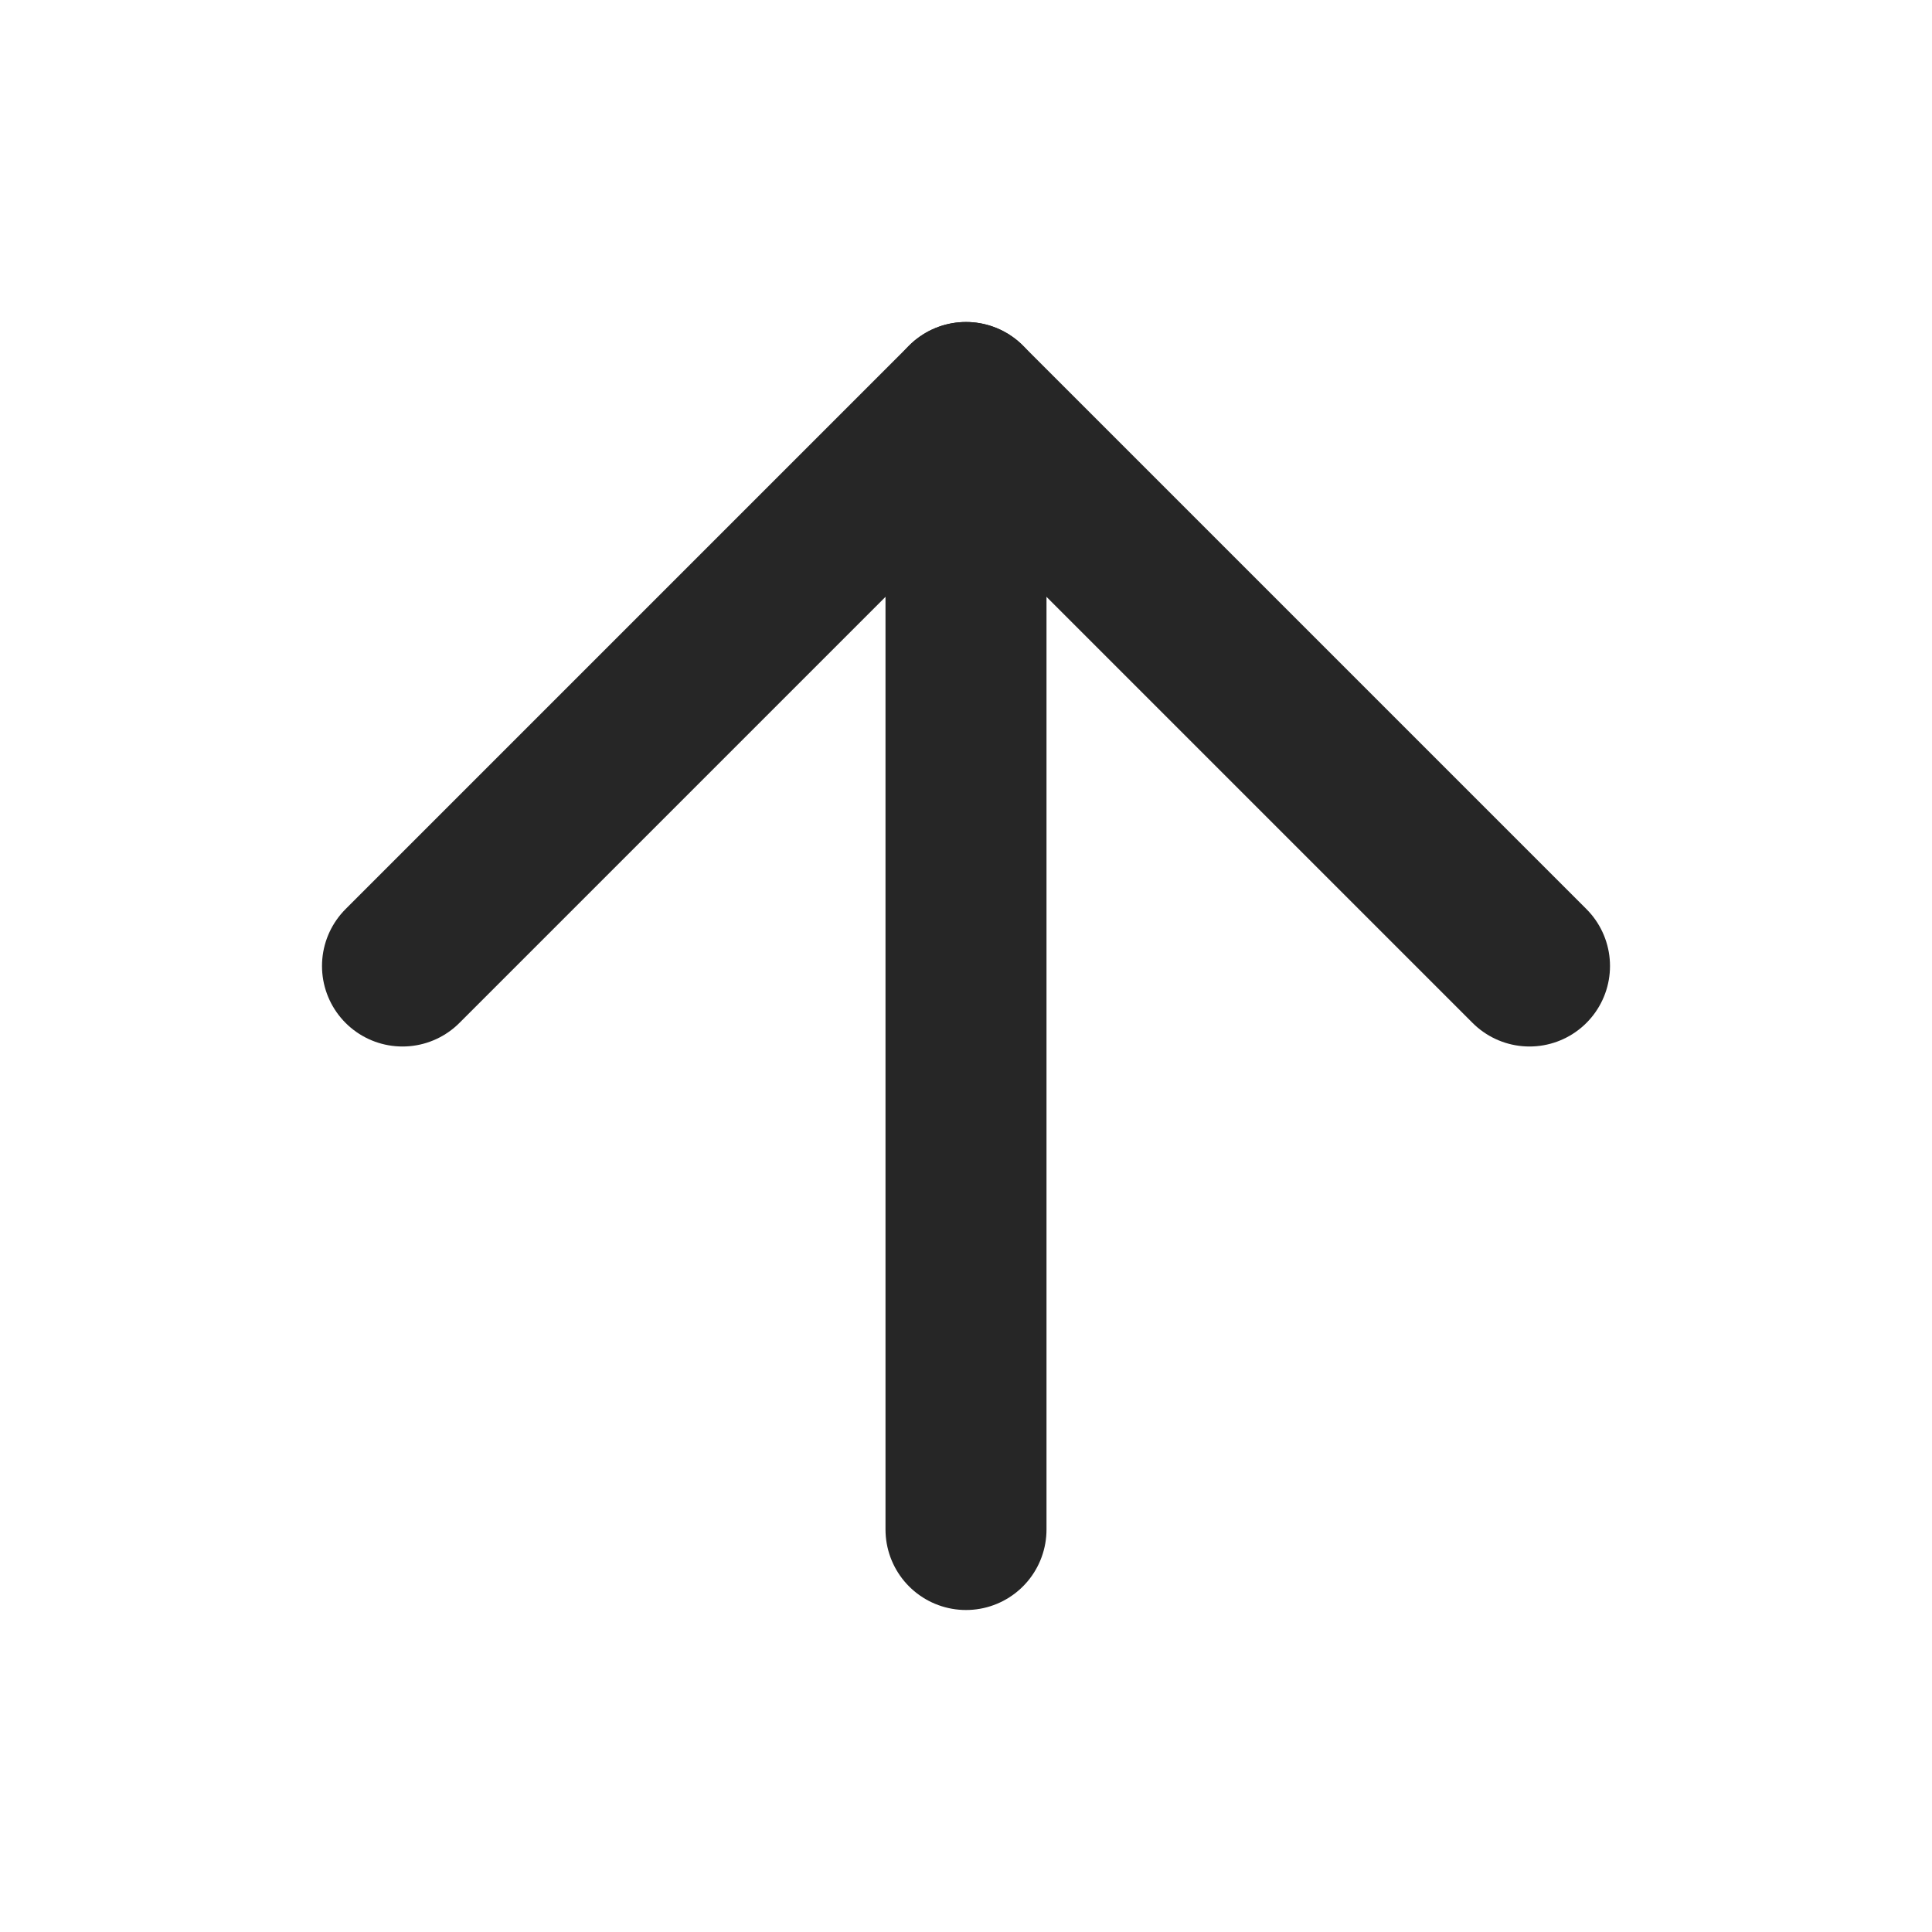
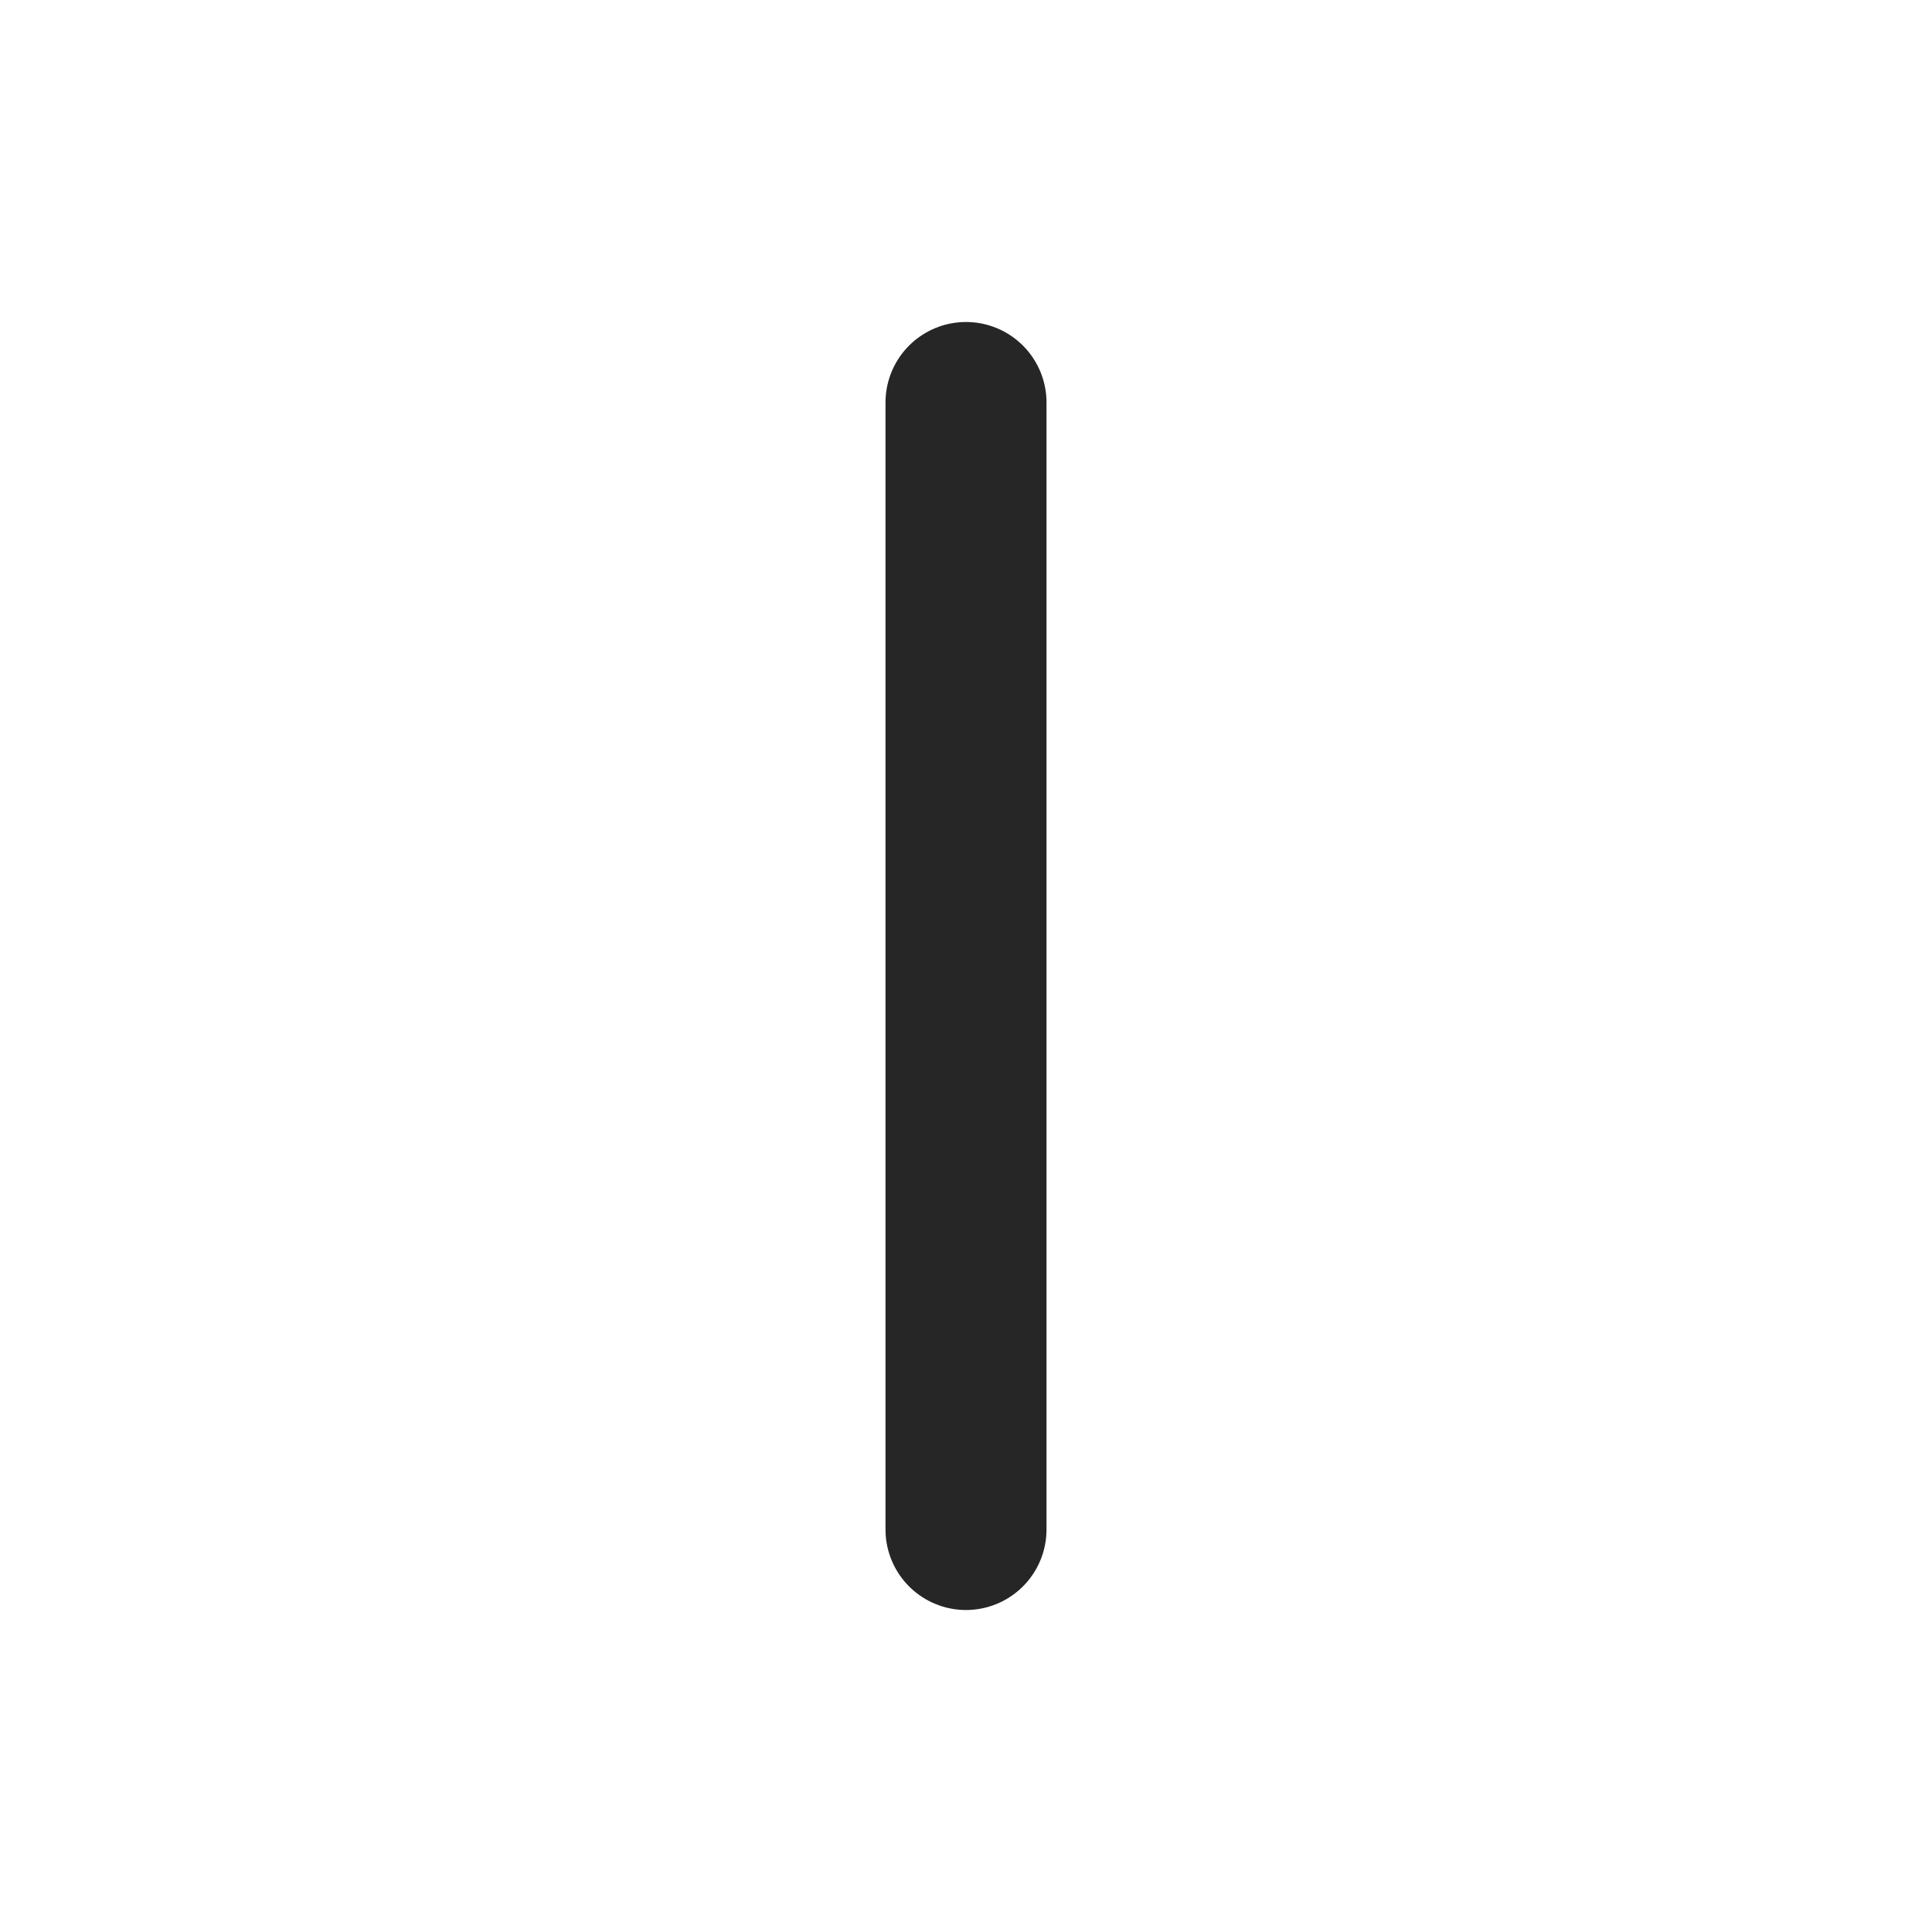
<svg xmlns="http://www.w3.org/2000/svg" width="24" height="24" viewBox="0 0 24 24" fill="none">
  <path d="M12 19L12 5" stroke="#262626" stroke-width="2" stroke-linecap="round" stroke-linejoin="round" />
-   <path d="M5 12L12 5L19 12" stroke="#262626" stroke-width="2" stroke-linecap="round" stroke-linejoin="round" />
</svg>